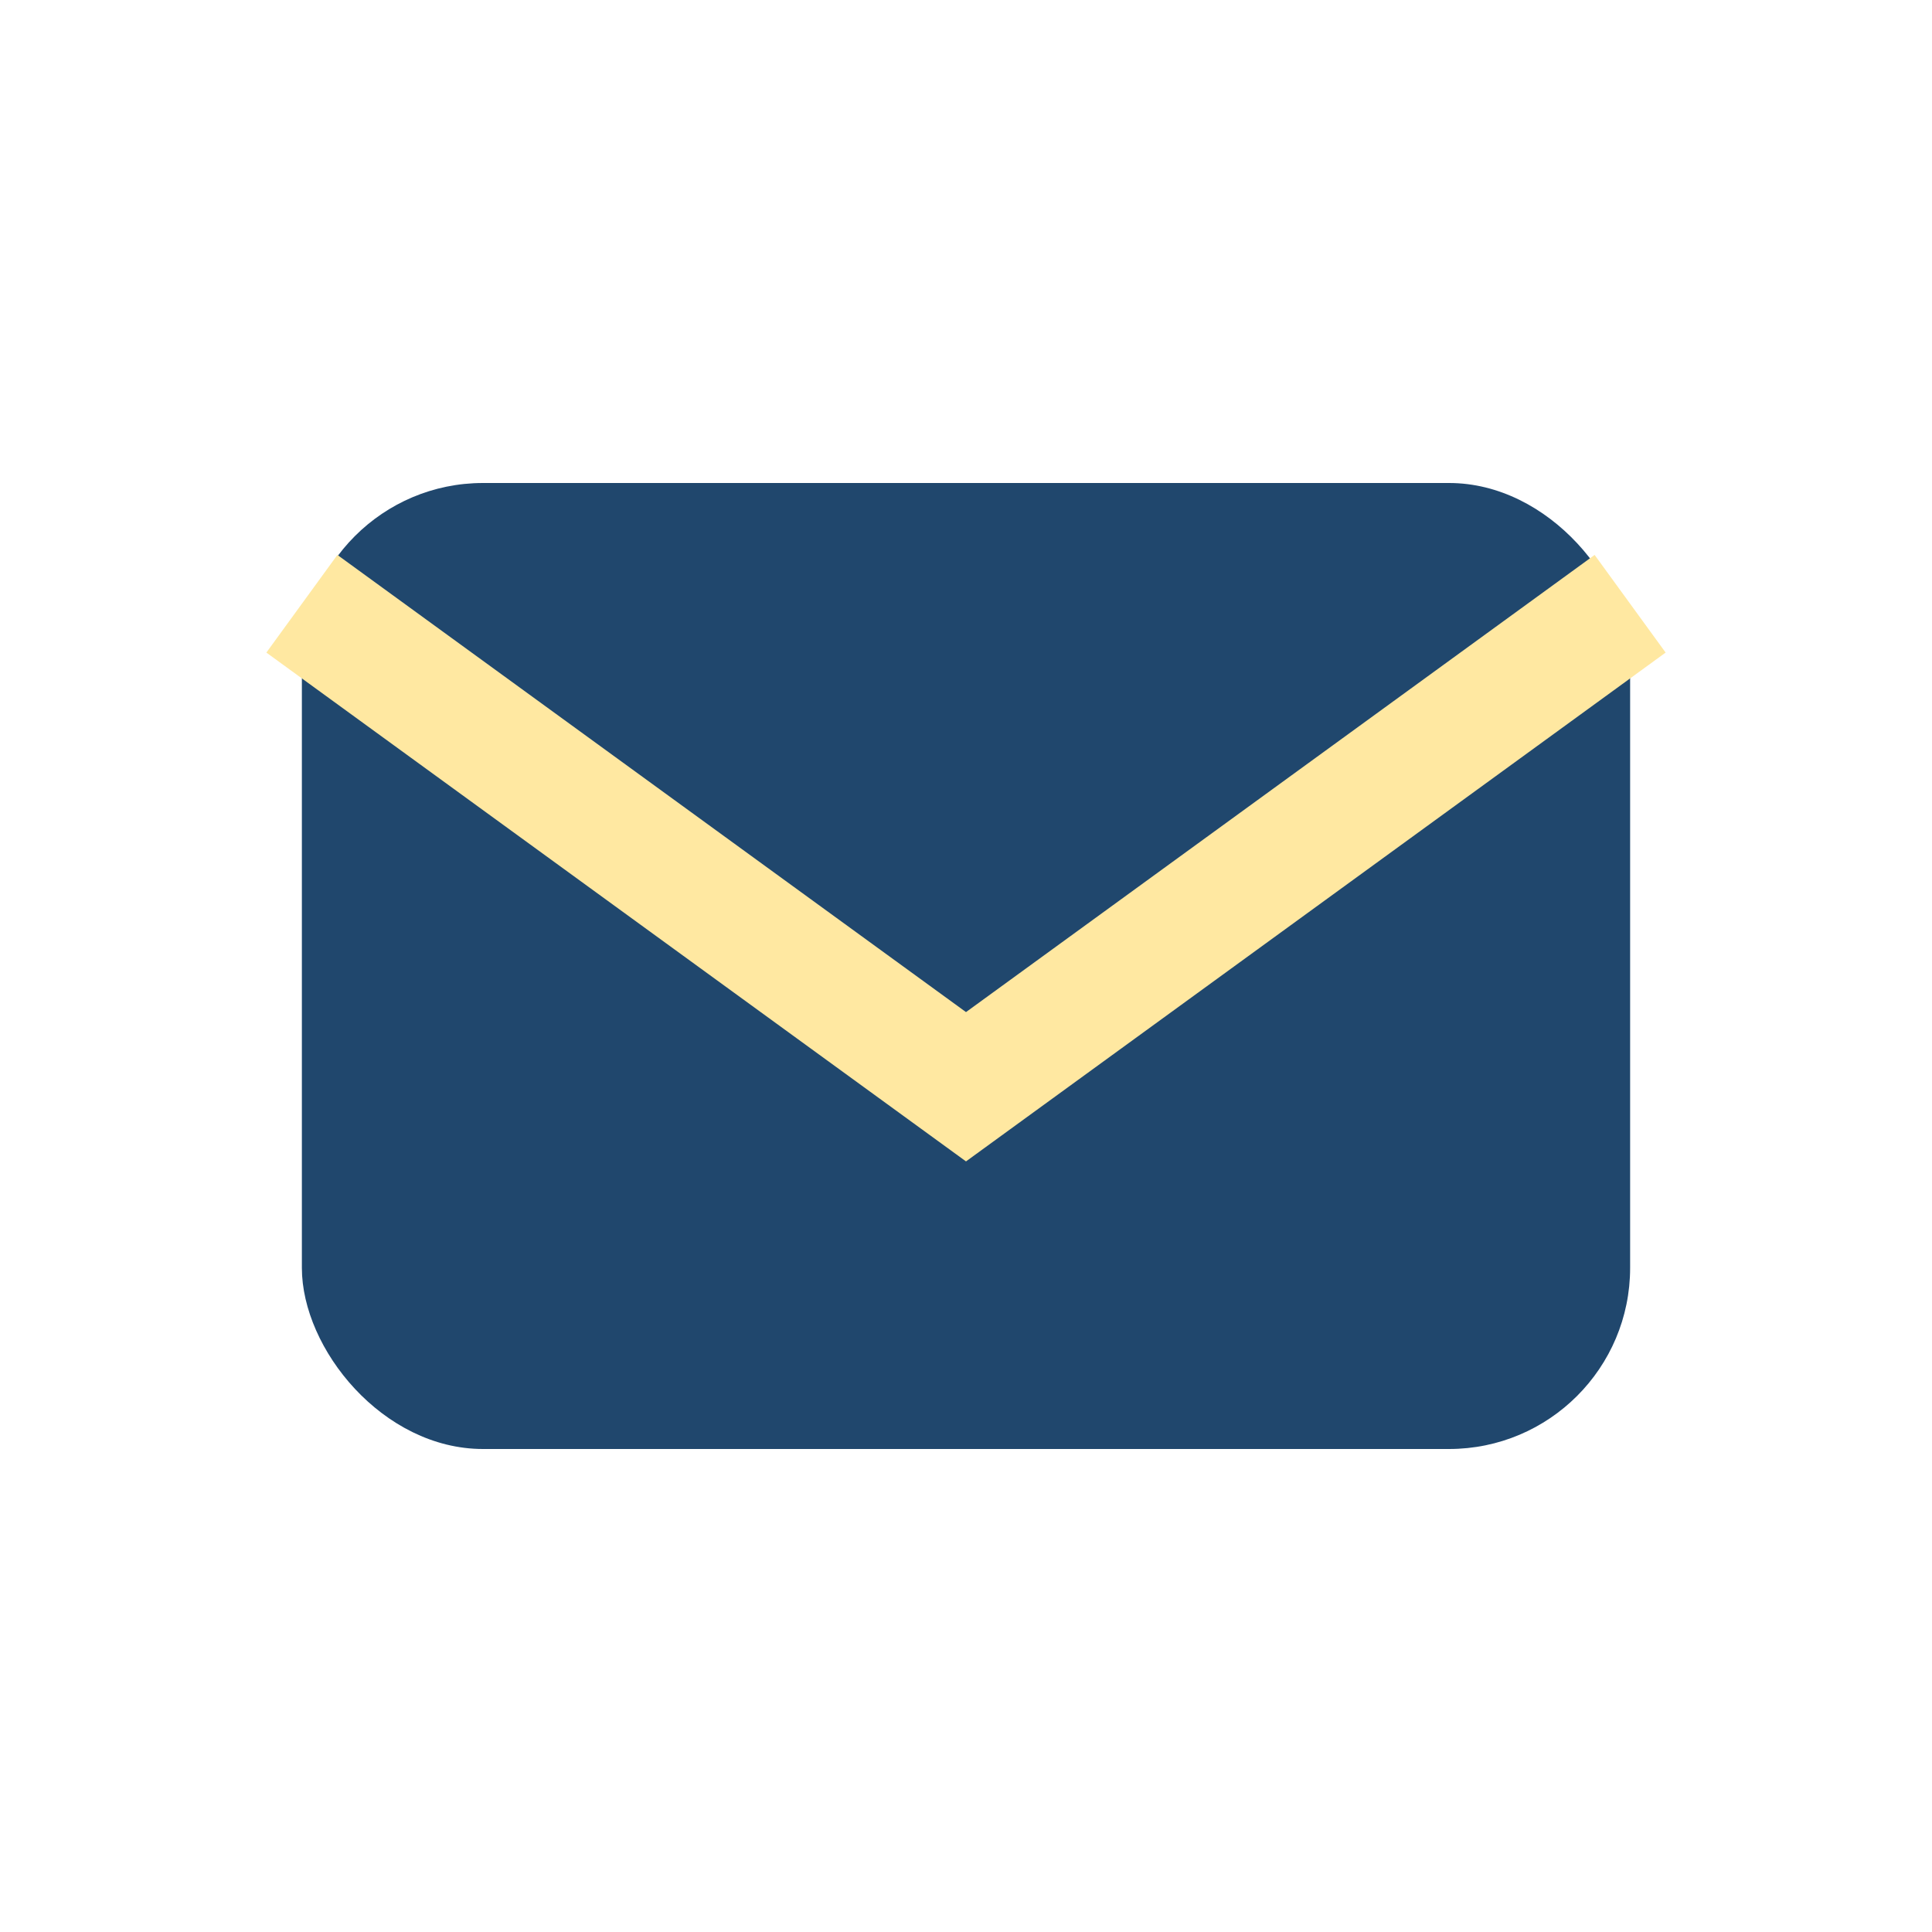
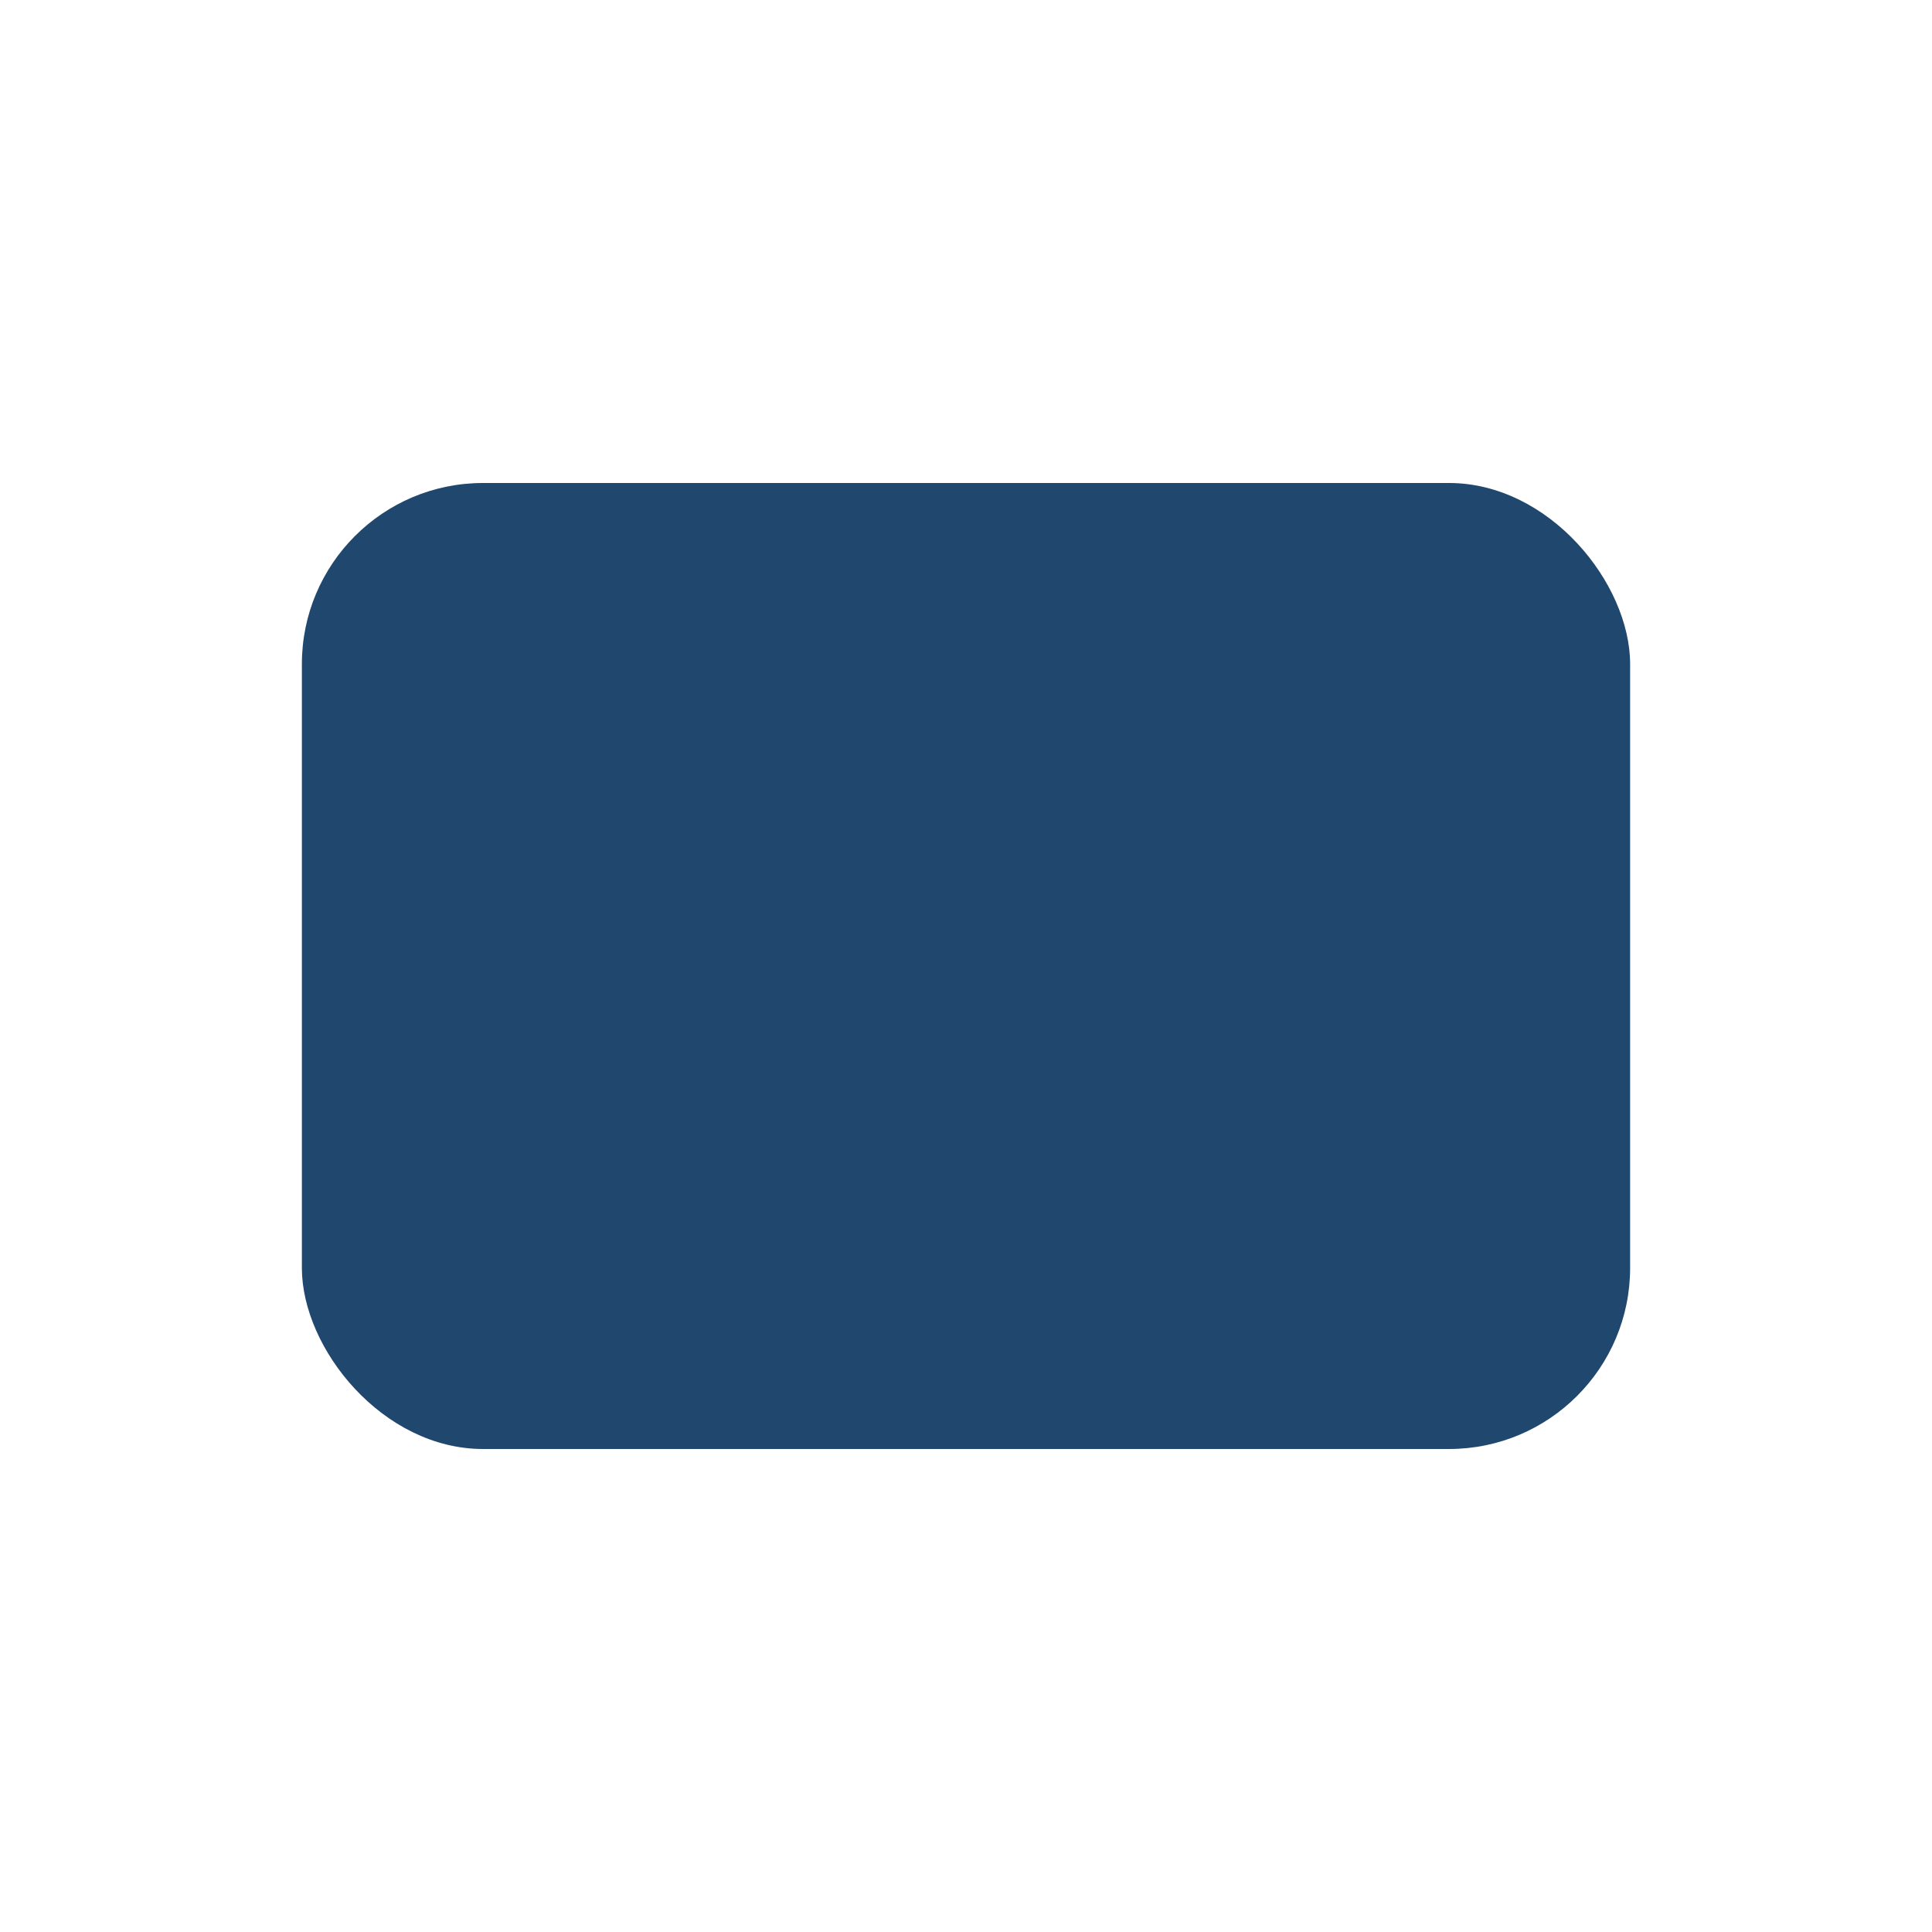
<svg xmlns="http://www.w3.org/2000/svg" width="32" height="32" viewBox="0 0 32 32">
  <rect x="5" y="8" width="22" height="16" rx="3" fill="#20476d" />
-   <path d="M5 10l11 8 11-8" stroke="#ffe8a1" stroke-width="2" fill="none" />
</svg>